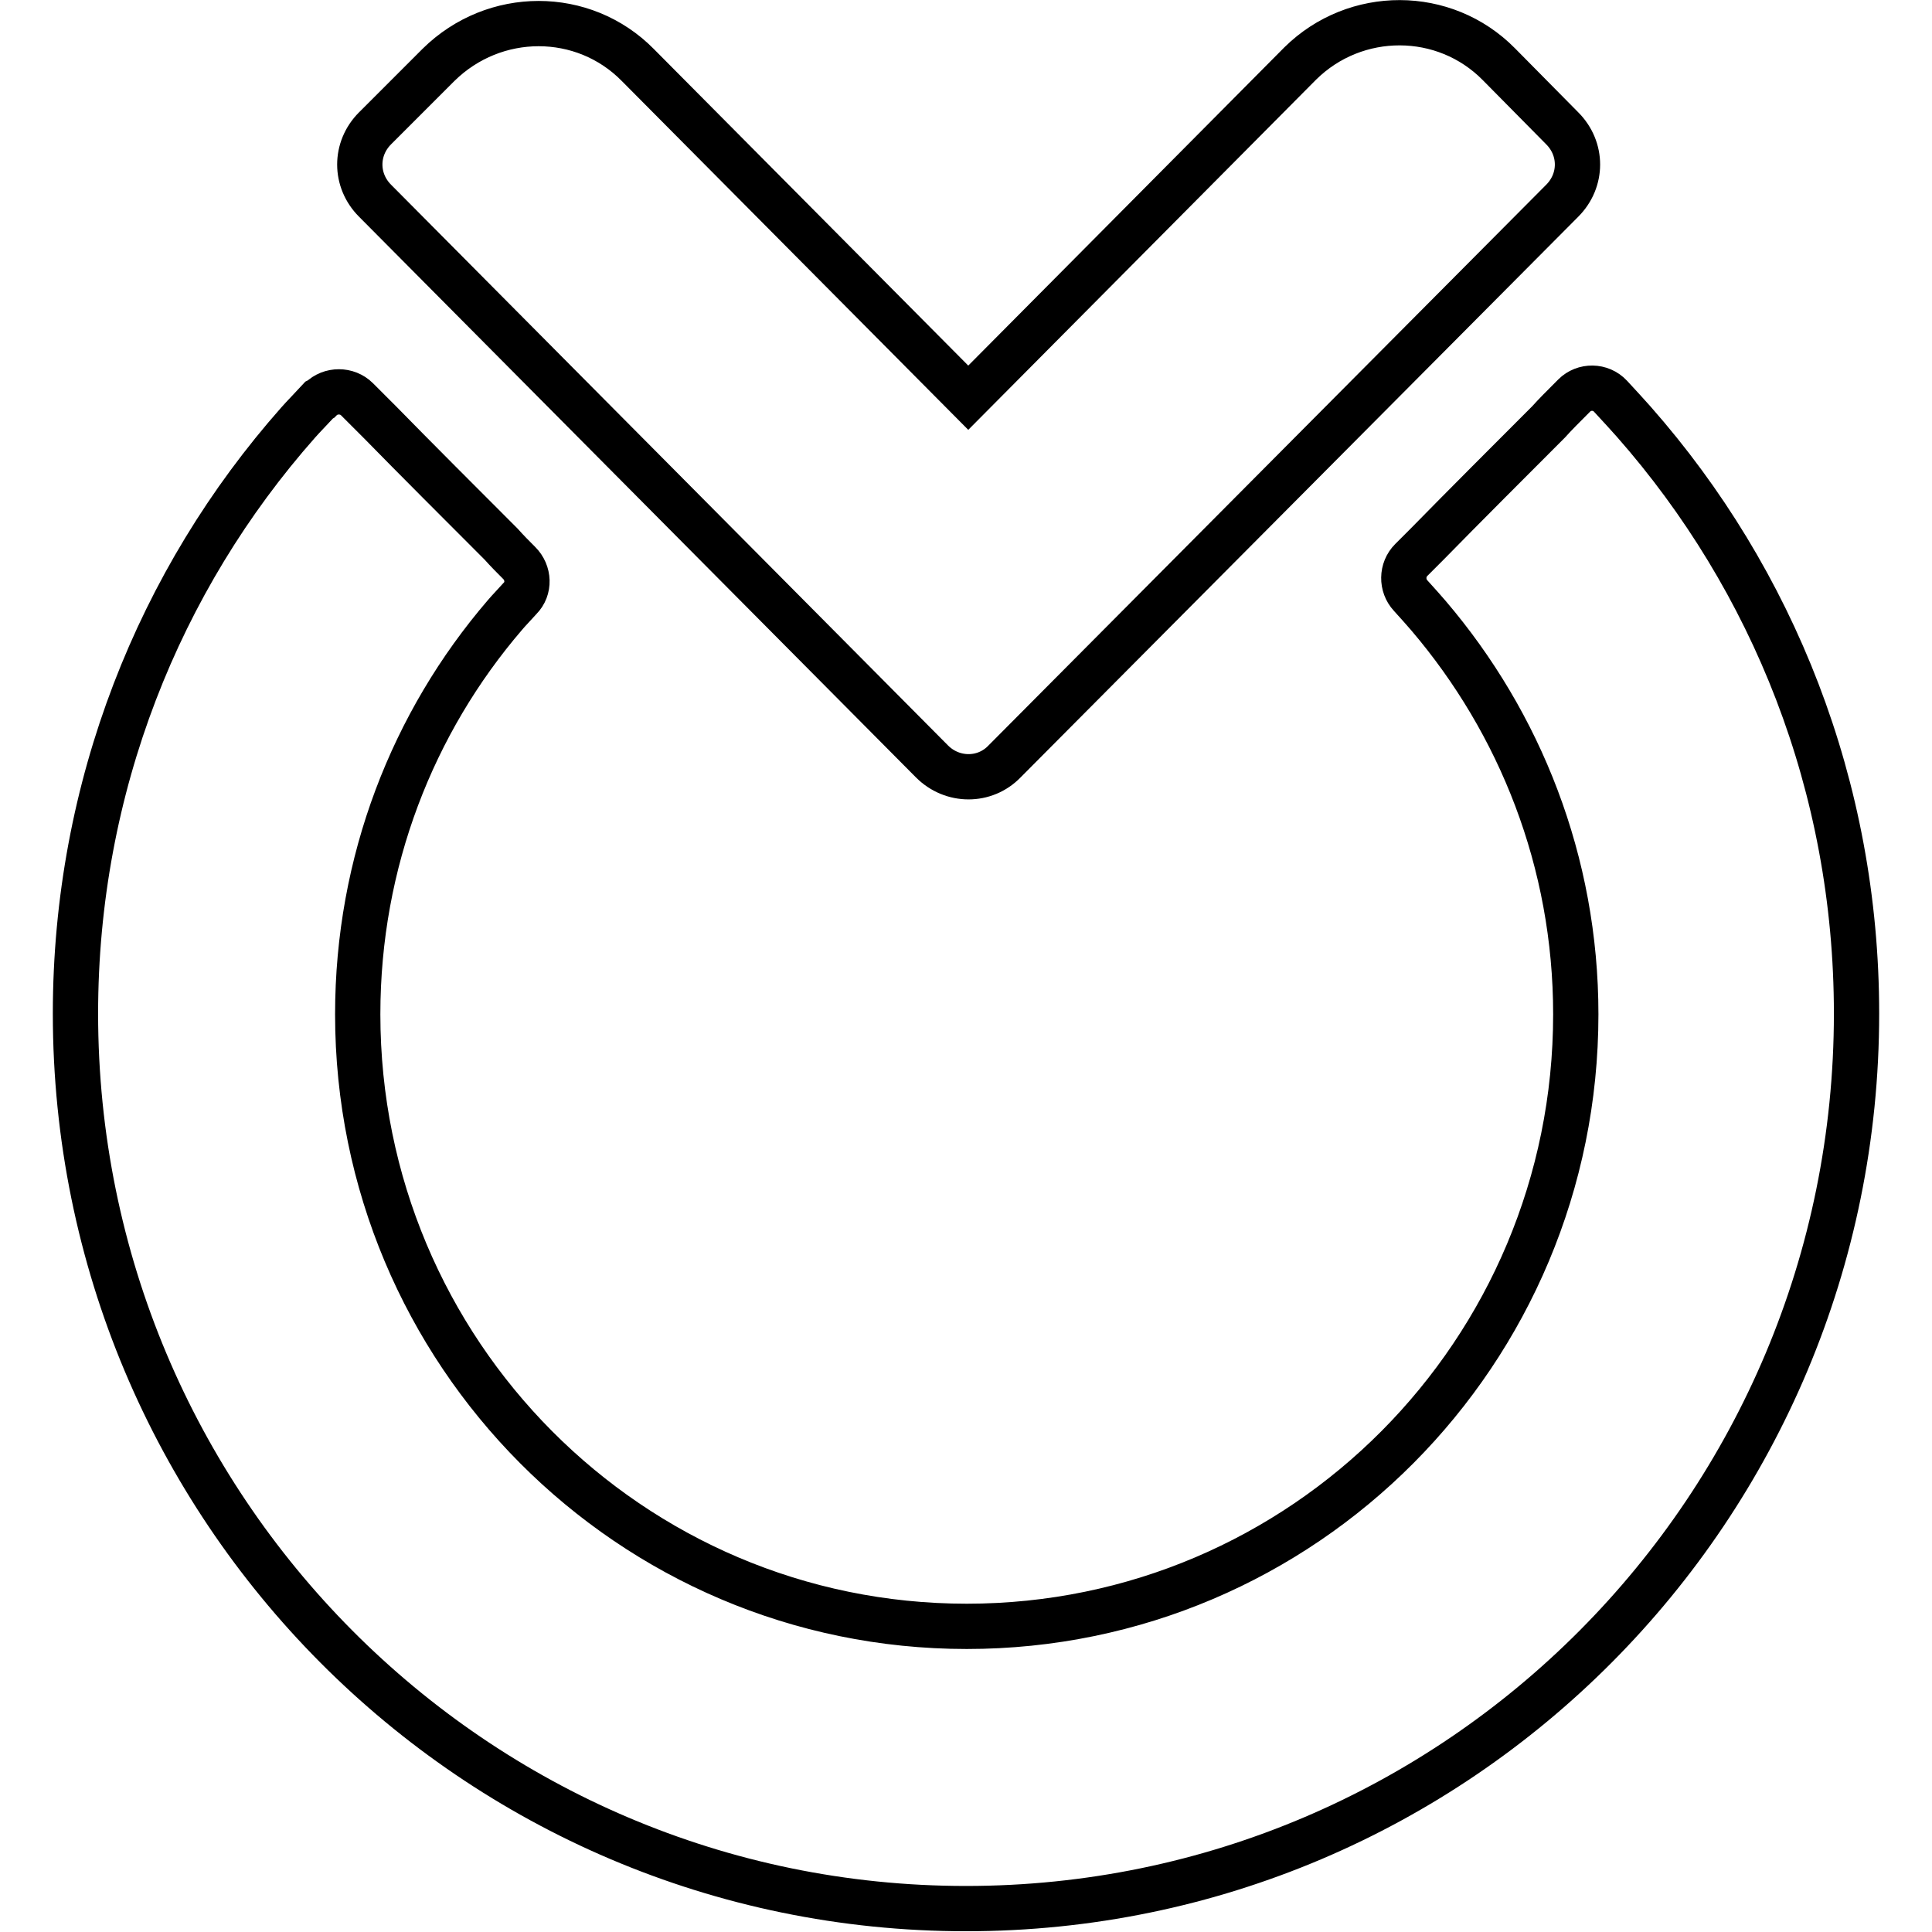
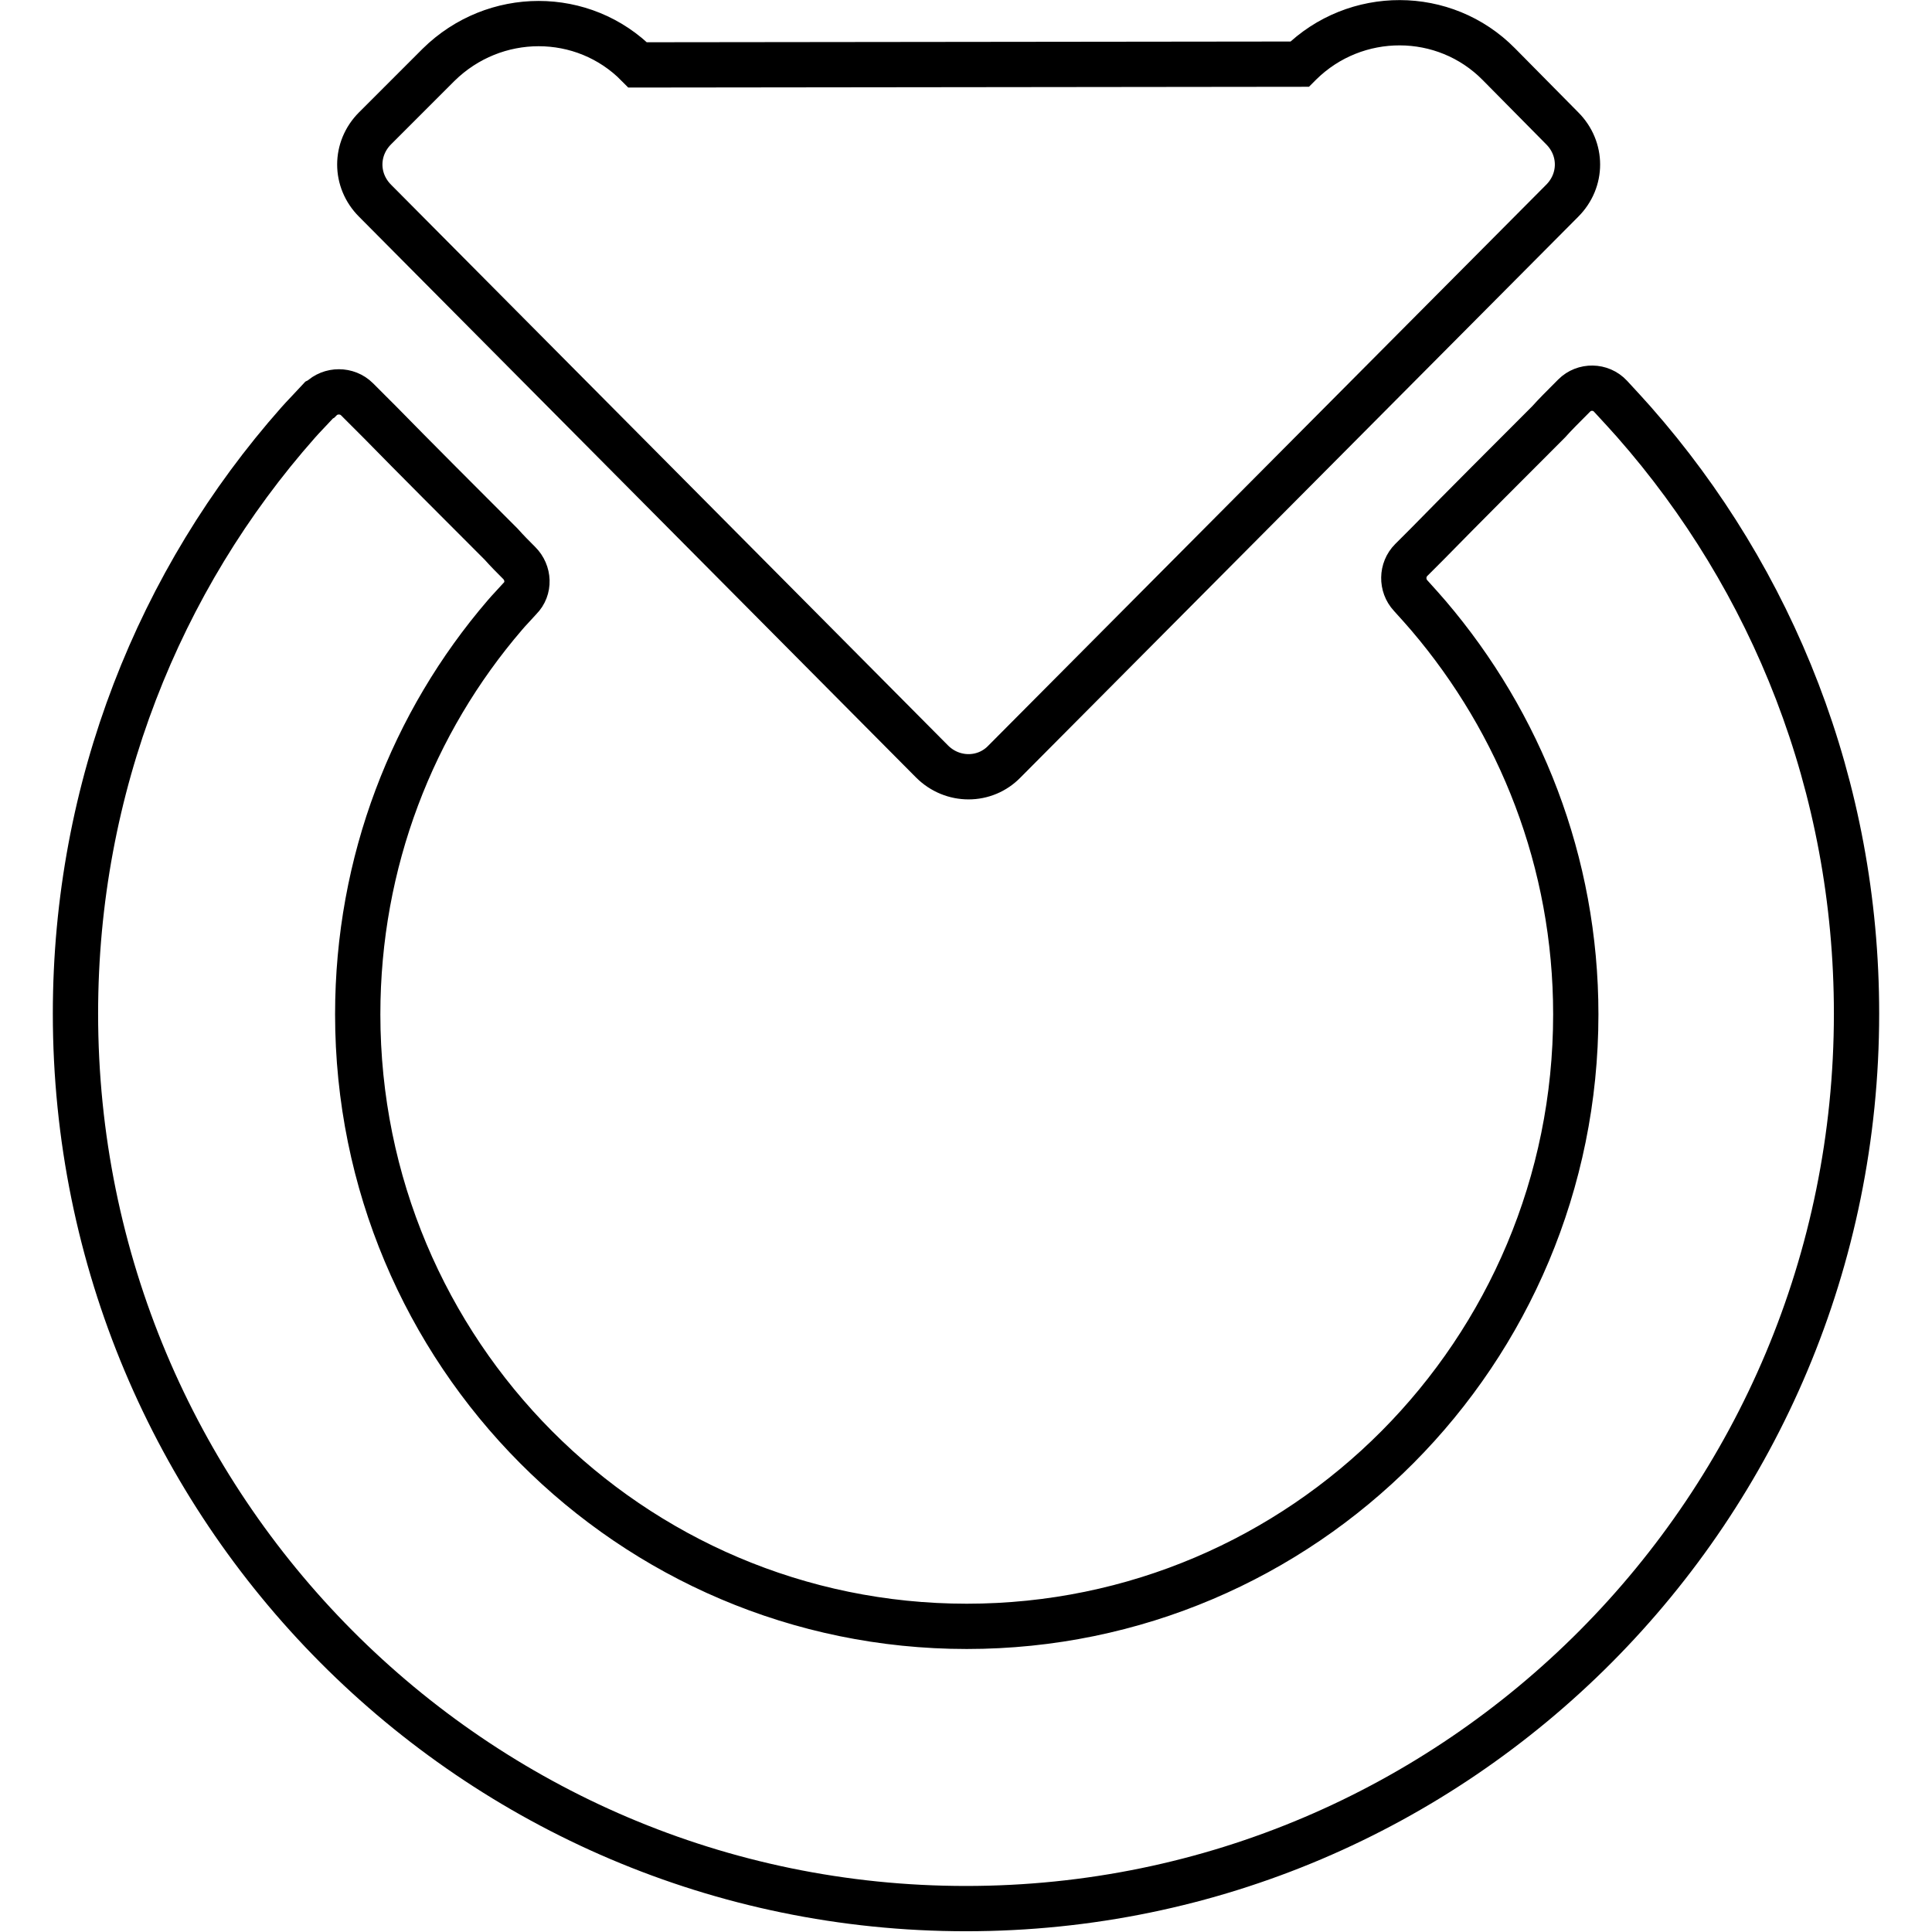
<svg xmlns="http://www.w3.org/2000/svg" version="1.1" x="0px" y="0px" viewBox="0 0 256 256" enable-background="new 0 0 256 256" xml:space="preserve">
  <g>
-     <path stroke-width="6" fill-opacity="0" stroke="#000000" d="M10,134.3c0,65.5,52.8,118.6,118,118.6s118-53.1,118-118.6c0-30.1-11.1-57.5-29.5-78.4 c-0.8-0.9-1.8-2-3.1-3.4c-1.3-1.4-3.5-1.4-4.8-0.1l-0.1,0.1c-1.4,1.4-2.5,2.5-3.3,3.4c-4.4,4.4-11.5,11.5-16.1,16.2l-2.1,2.1 c-1.3,1.3-1.3,3.4-0.1,4.7c1,1.1,1.8,2,2.4,2.7c12.1,14.2,19.5,32.6,19.5,52.8c0,44.8-36.1,81.1-80.7,81.1 c-44.6,0-80.7-36.3-80.7-81.1c0-20.2,7.3-38.7,19.5-52.9c0.5-0.6,1.2-1.3,2-2.2c1.3-1.3,1.2-3.4-0.1-4.7c-0.8-0.8-1.6-1.6-2.4-2.5 c-4.7-4.7-11.7-11.7-16-16.1l-3.1-3.1c-1.3-1.3-3.5-1.3-4.8,0L42.3,53c-1.1,1.2-2.1,2.2-2.8,3C21.1,76.8,10,104.3,10,134.3z  M58.1,8.6L49.7,17c-2.7,2.7-2.7,6.9,0,9.6l73.8,74.3c2.7,2.7,7,2.7,9.6,0l0,0L207,26.6c2.7-2.7,2.7-6.9,0-9.6l-8.4-8.5 c-7.2-7.3-19-7.3-26.3-0.1l-0.1,0.1l-43.9,44.2L84.5,8.6C77.3,1.3,65.5,1.3,58.1,8.6L58.1,8.6z" />
+     <path stroke-width="6" fill-opacity="0" stroke="#000000" d="M10,134.3c0,65.5,52.8,118.6,118,118.6s118-53.1,118-118.6c0-30.1-11.1-57.5-29.5-78.4 c-0.8-0.9-1.8-2-3.1-3.4c-1.3-1.4-3.5-1.4-4.8-0.1l-0.1,0.1c-1.4,1.4-2.5,2.5-3.3,3.4c-4.4,4.4-11.5,11.5-16.1,16.2l-2.1,2.1 c-1.3,1.3-1.3,3.4-0.1,4.7c1,1.1,1.8,2,2.4,2.7c12.1,14.2,19.5,32.6,19.5,52.8c0,44.8-36.1,81.1-80.7,81.1 c-44.6,0-80.7-36.3-80.7-81.1c0-20.2,7.3-38.7,19.5-52.9c0.5-0.6,1.2-1.3,2-2.2c1.3-1.3,1.2-3.4-0.1-4.7c-0.8-0.8-1.6-1.6-2.4-2.5 c-4.7-4.7-11.7-11.7-16-16.1l-3.1-3.1c-1.3-1.3-3.5-1.3-4.8,0L42.3,53c-1.1,1.2-2.1,2.2-2.8,3C21.1,76.8,10,104.3,10,134.3z  M58.1,8.6L49.7,17c-2.7,2.7-2.7,6.9,0,9.6l73.8,74.3c2.7,2.7,7,2.7,9.6,0l0,0L207,26.6c2.7-2.7,2.7-6.9,0-9.6l-8.4-8.5 c-7.2-7.3-19-7.3-26.3-0.1l-0.1,0.1L84.5,8.6C77.3,1.3,65.5,1.3,58.1,8.6L58.1,8.6z" />
  </g>
</svg>